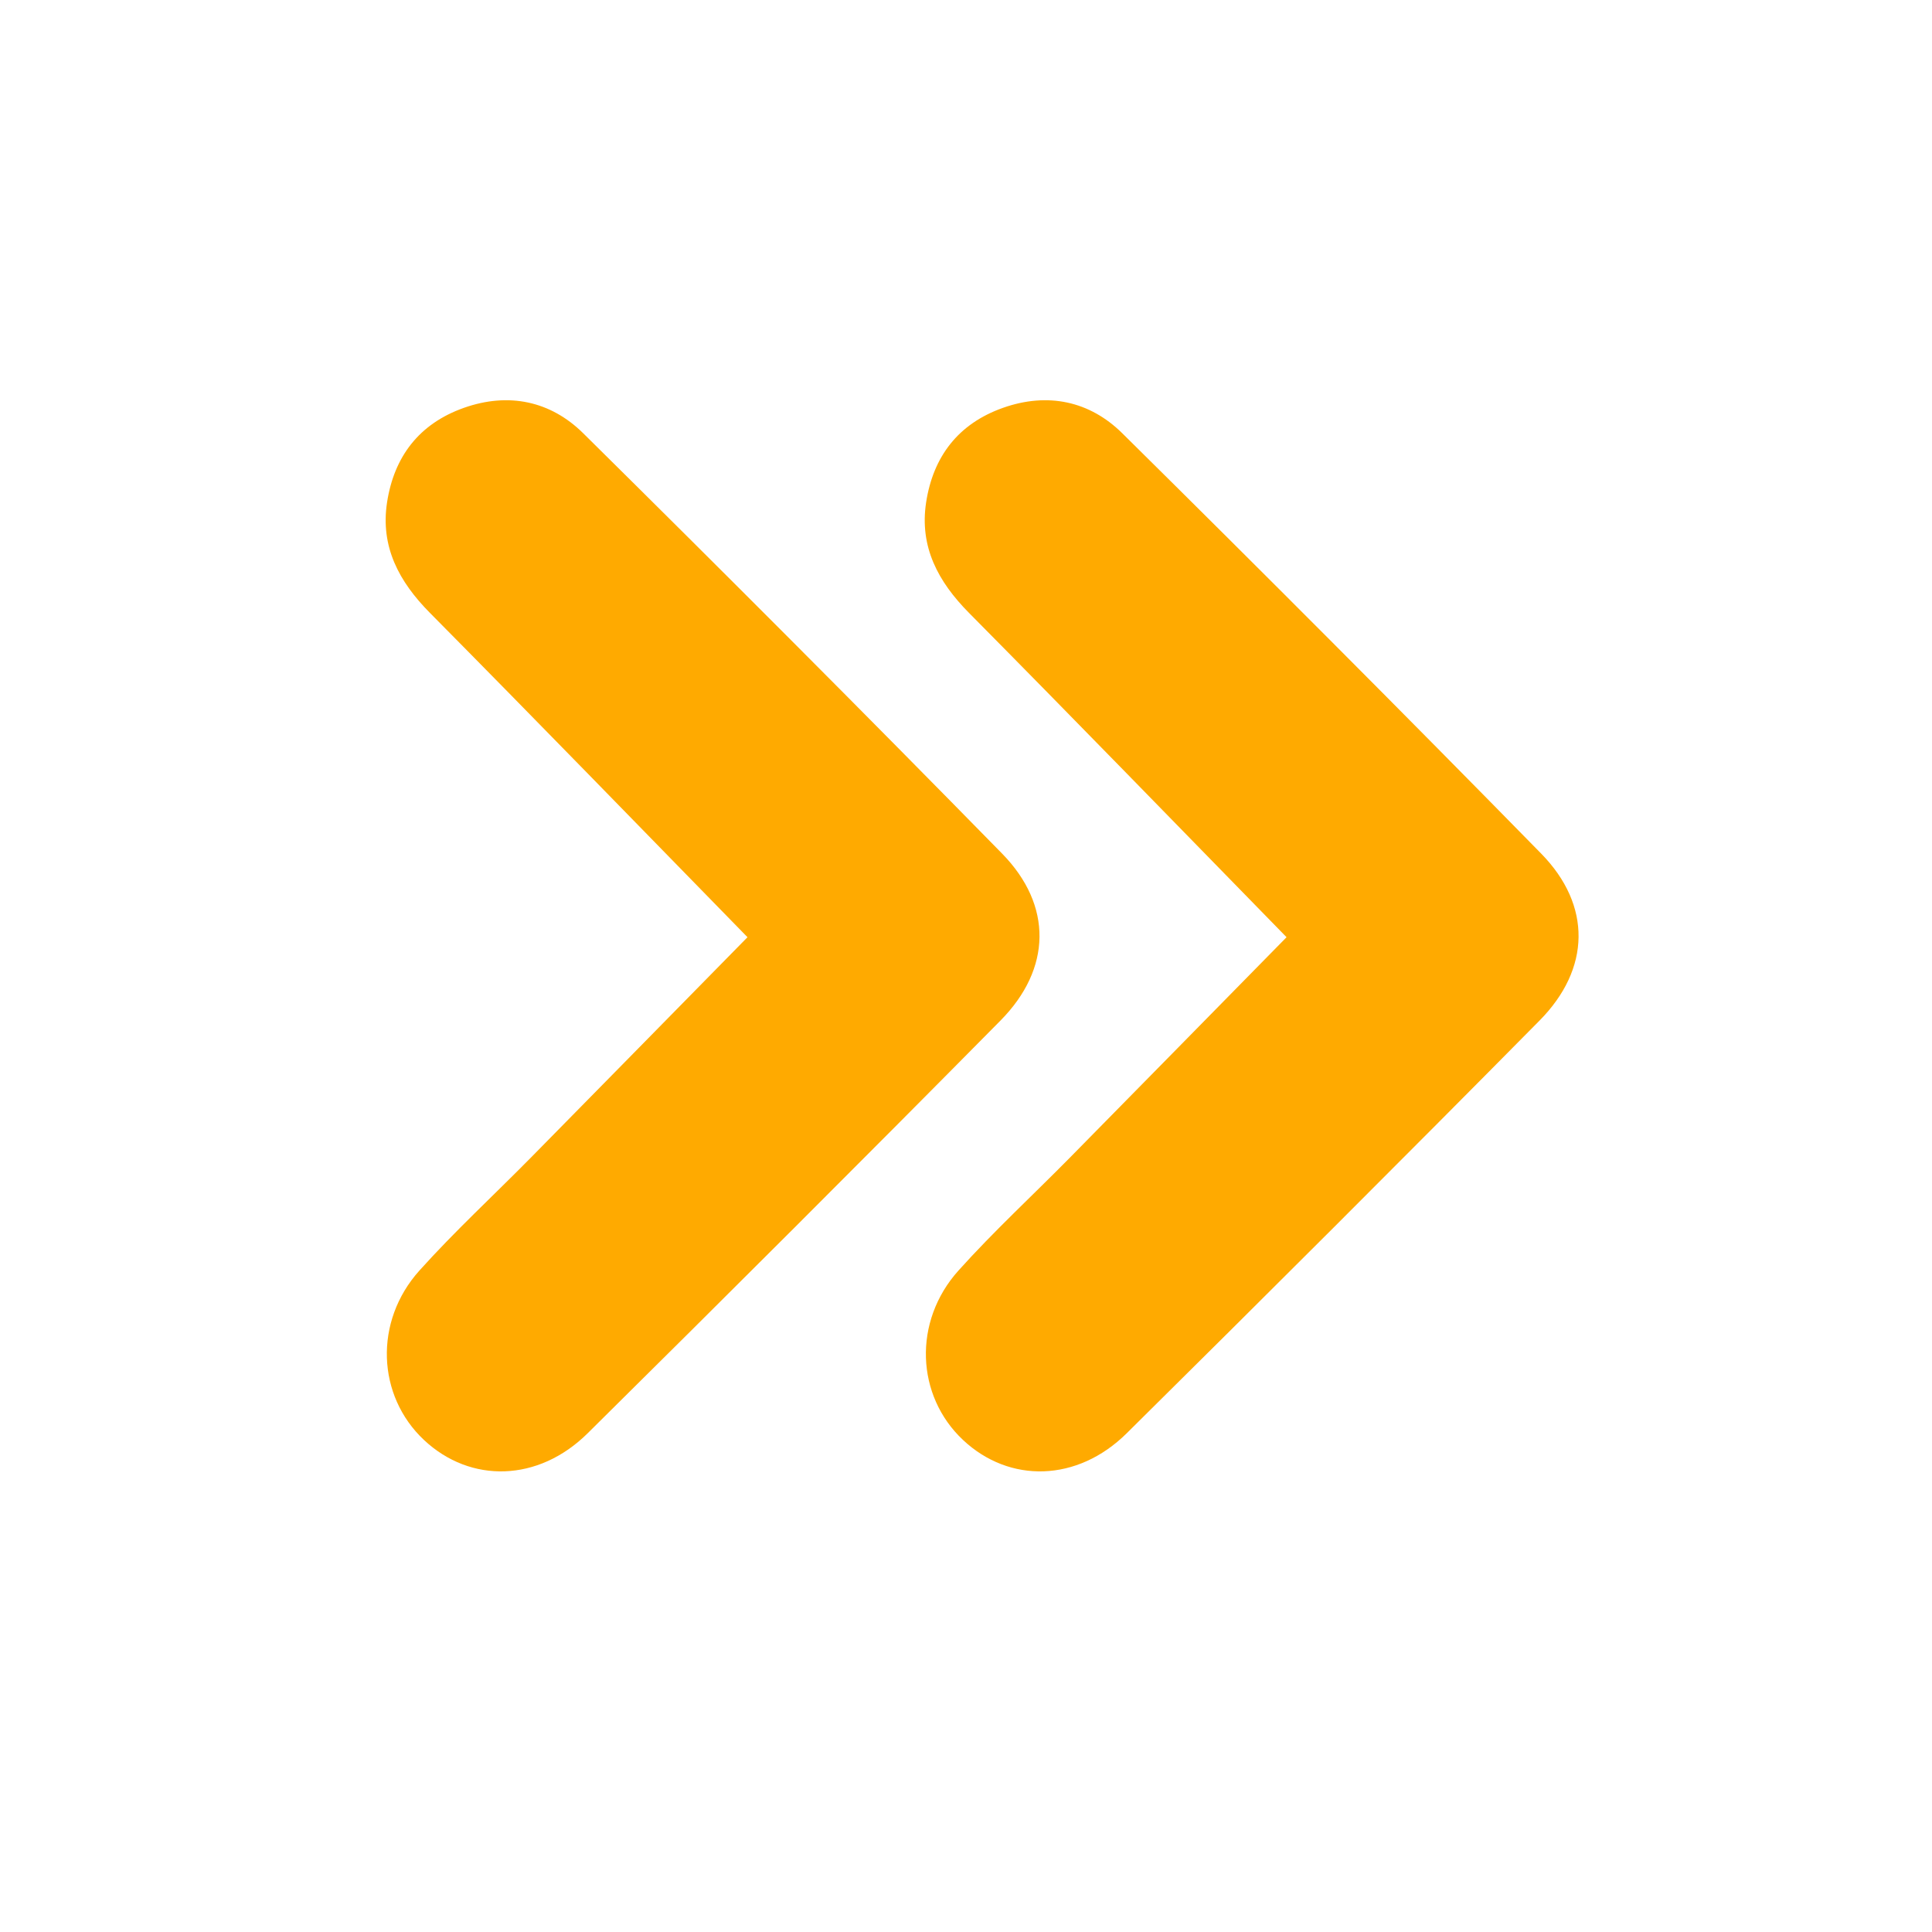
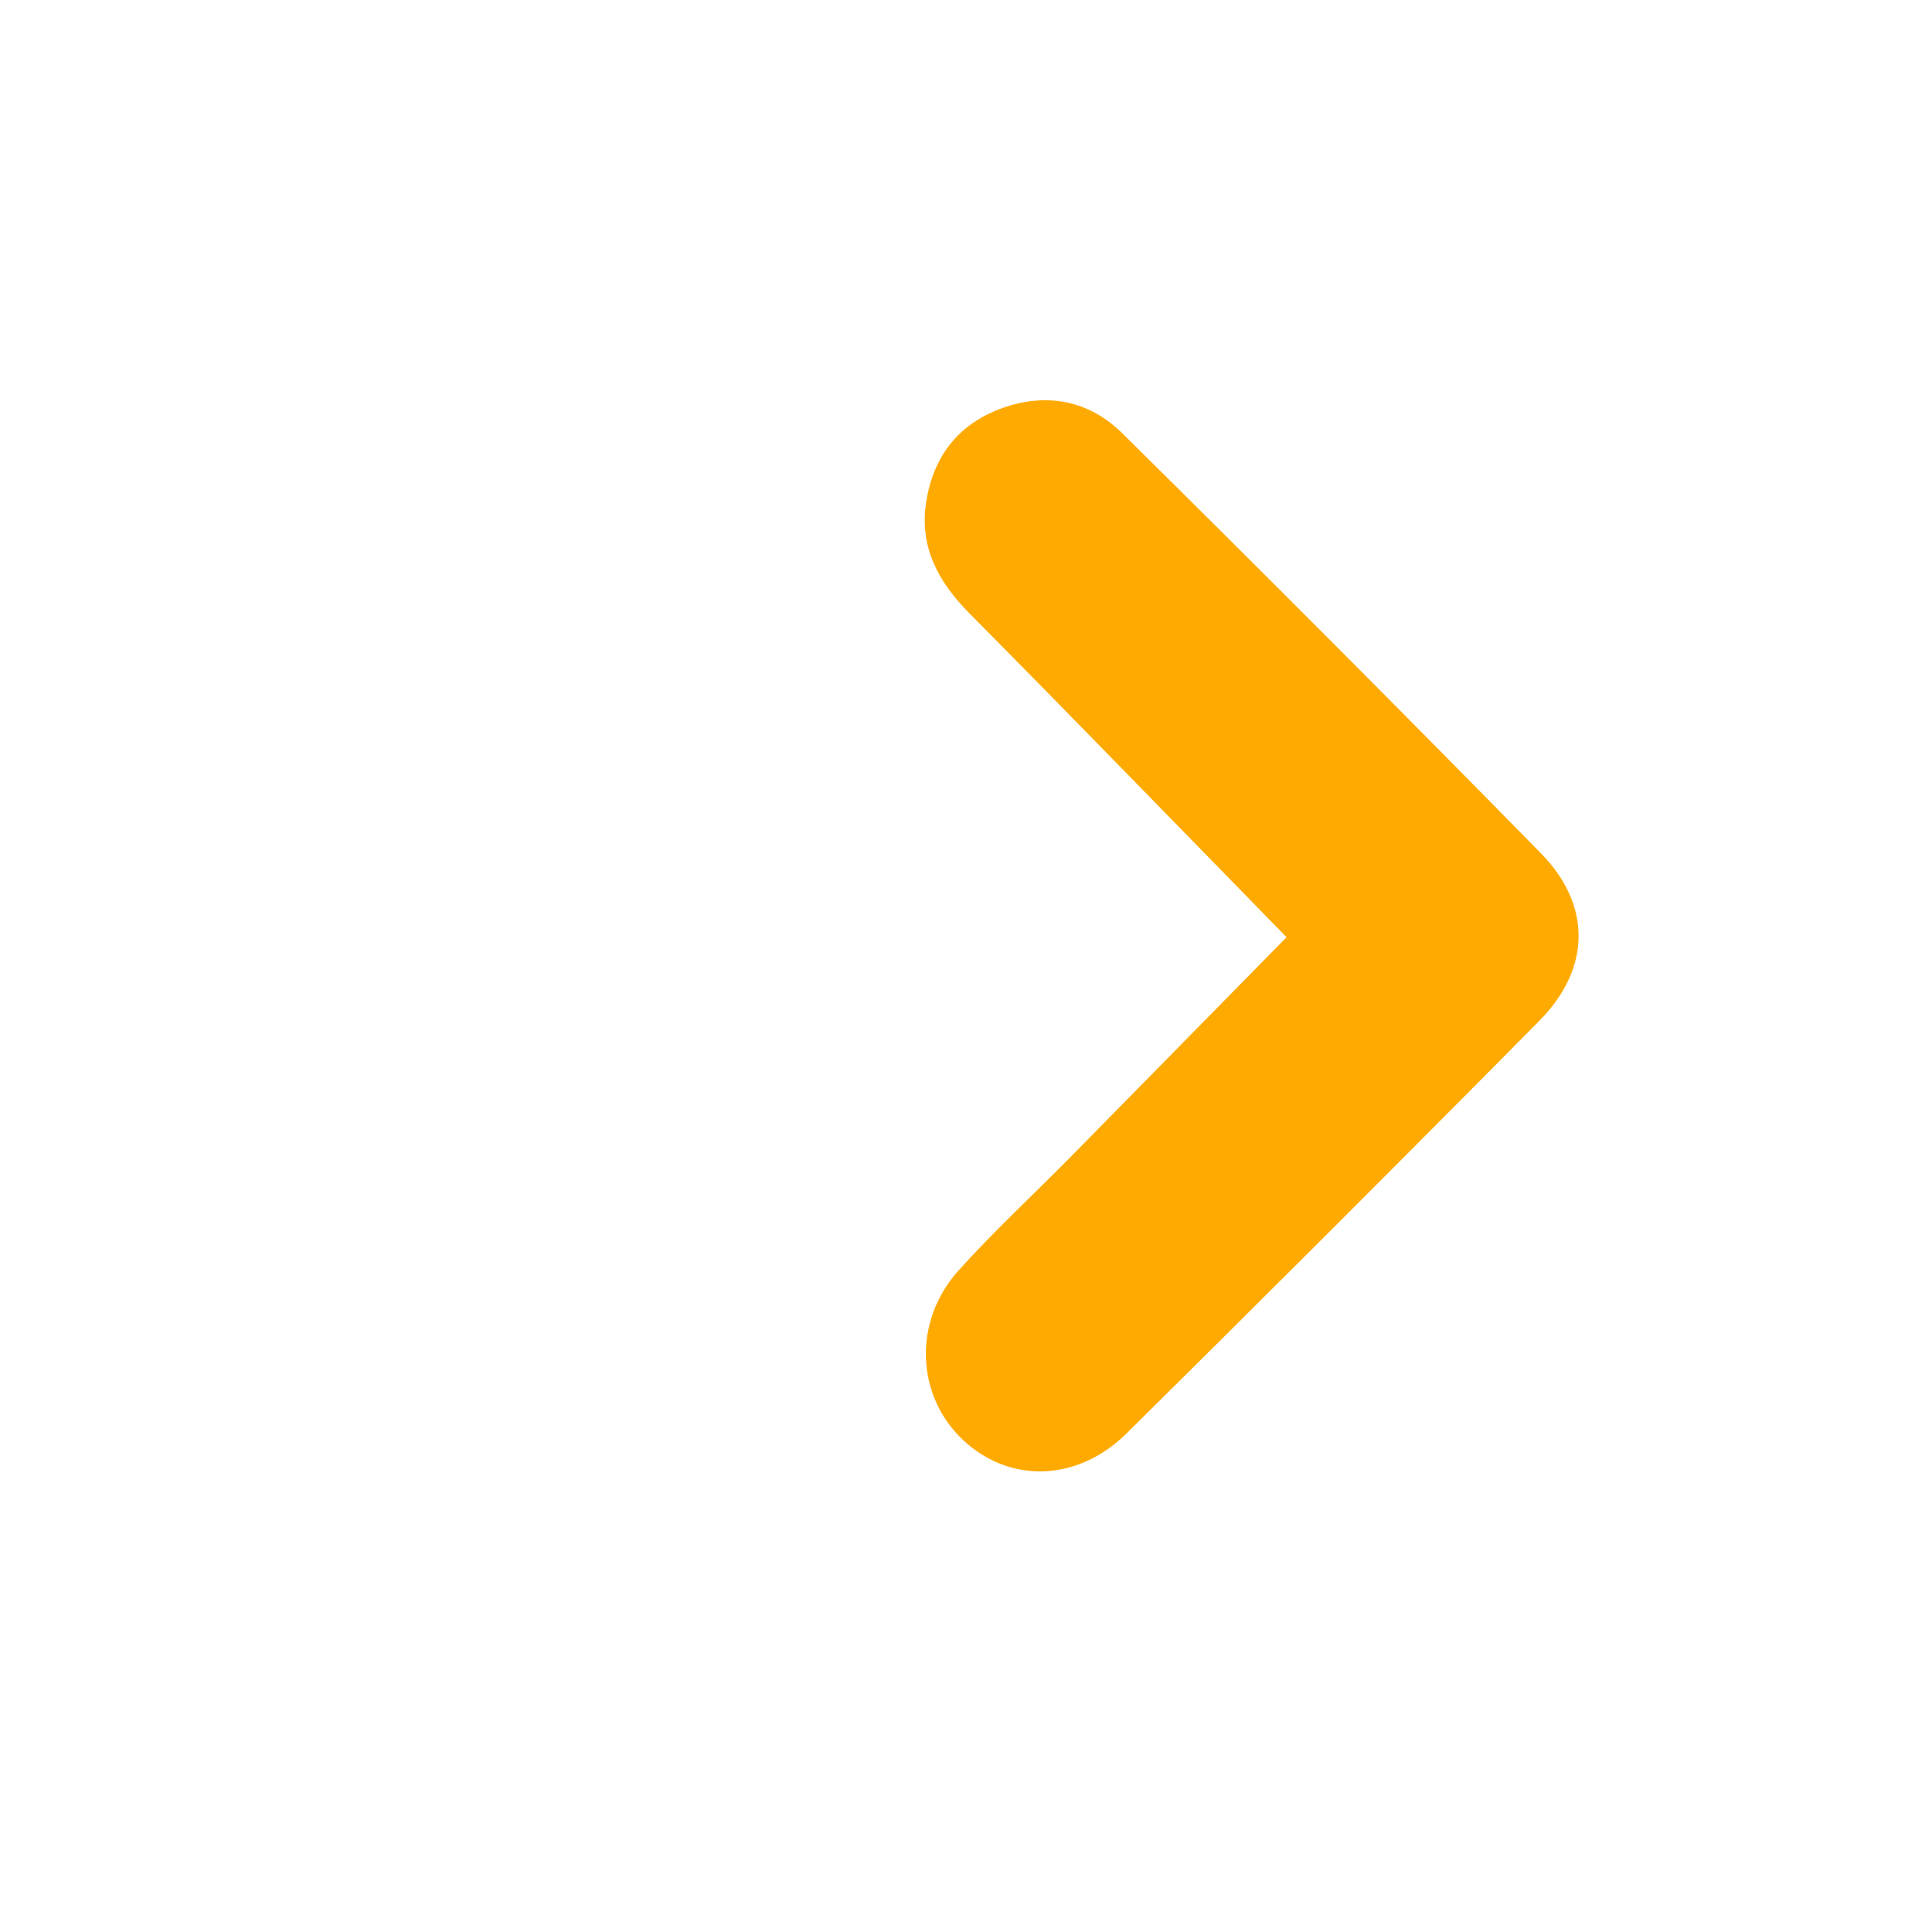
<svg xmlns="http://www.w3.org/2000/svg" version="1.1" id="Capa_1" x="0px" y="0px" width="83.75px" height="83.75px" viewBox="0 0 83.75 83.75" enable-background="new 0 0 83.75 83.75" xml:space="preserve">
  <g>
    <g>
-       <path fill-rule="evenodd" clip-rule="evenodd" fill="#FFAA00" d="M32.403,40.627c-4.686-4.795-9.203-9.451-13.768-14.061    c-1.34-1.354-2.15-2.863-1.857-4.786c0.305-1.986,1.391-3.413,3.33-4.1c1.945-0.688,3.764-0.291,5.172,1.1    c6.098,6.028,12.158,12.097,18.16,18.222c2.199,2.246,2.148,4.996-0.072,7.24C37.44,50.24,31.47,56.197,25.476,62.129    c-2.141,2.121-5.082,2.183-7.096,0.293c-2.039-1.912-2.184-5.135-0.197-7.347c1.527-1.699,3.213-3.254,4.818-4.882    C26.099,47.049,29.188,43.898,32.403,40.627z" />
-     </g>
+       </g>
  </g>
  <g>
    <g>
      <path fill-rule="evenodd" clip-rule="evenodd" fill="#FFAA00" d="M55.771,40.627c-4.686-4.795-9.203-9.451-13.768-14.061    c-1.34-1.354-2.15-2.863-1.857-4.786c0.305-1.986,1.391-3.413,3.33-4.1c1.945-0.688,3.764-0.291,5.172,1.1    c6.098,6.028,12.158,12.097,18.16,18.222c2.199,2.246,2.148,4.996-0.072,7.24c-5.928,5.998-11.898,11.955-17.893,17.887    c-2.141,2.121-5.082,2.183-7.096,0.293c-2.039-1.912-2.184-5.135-0.197-7.347c1.527-1.699,3.213-3.254,4.818-4.882    C49.466,47.049,52.556,43.898,55.771,40.627z" />
    </g>
  </g>
</svg>